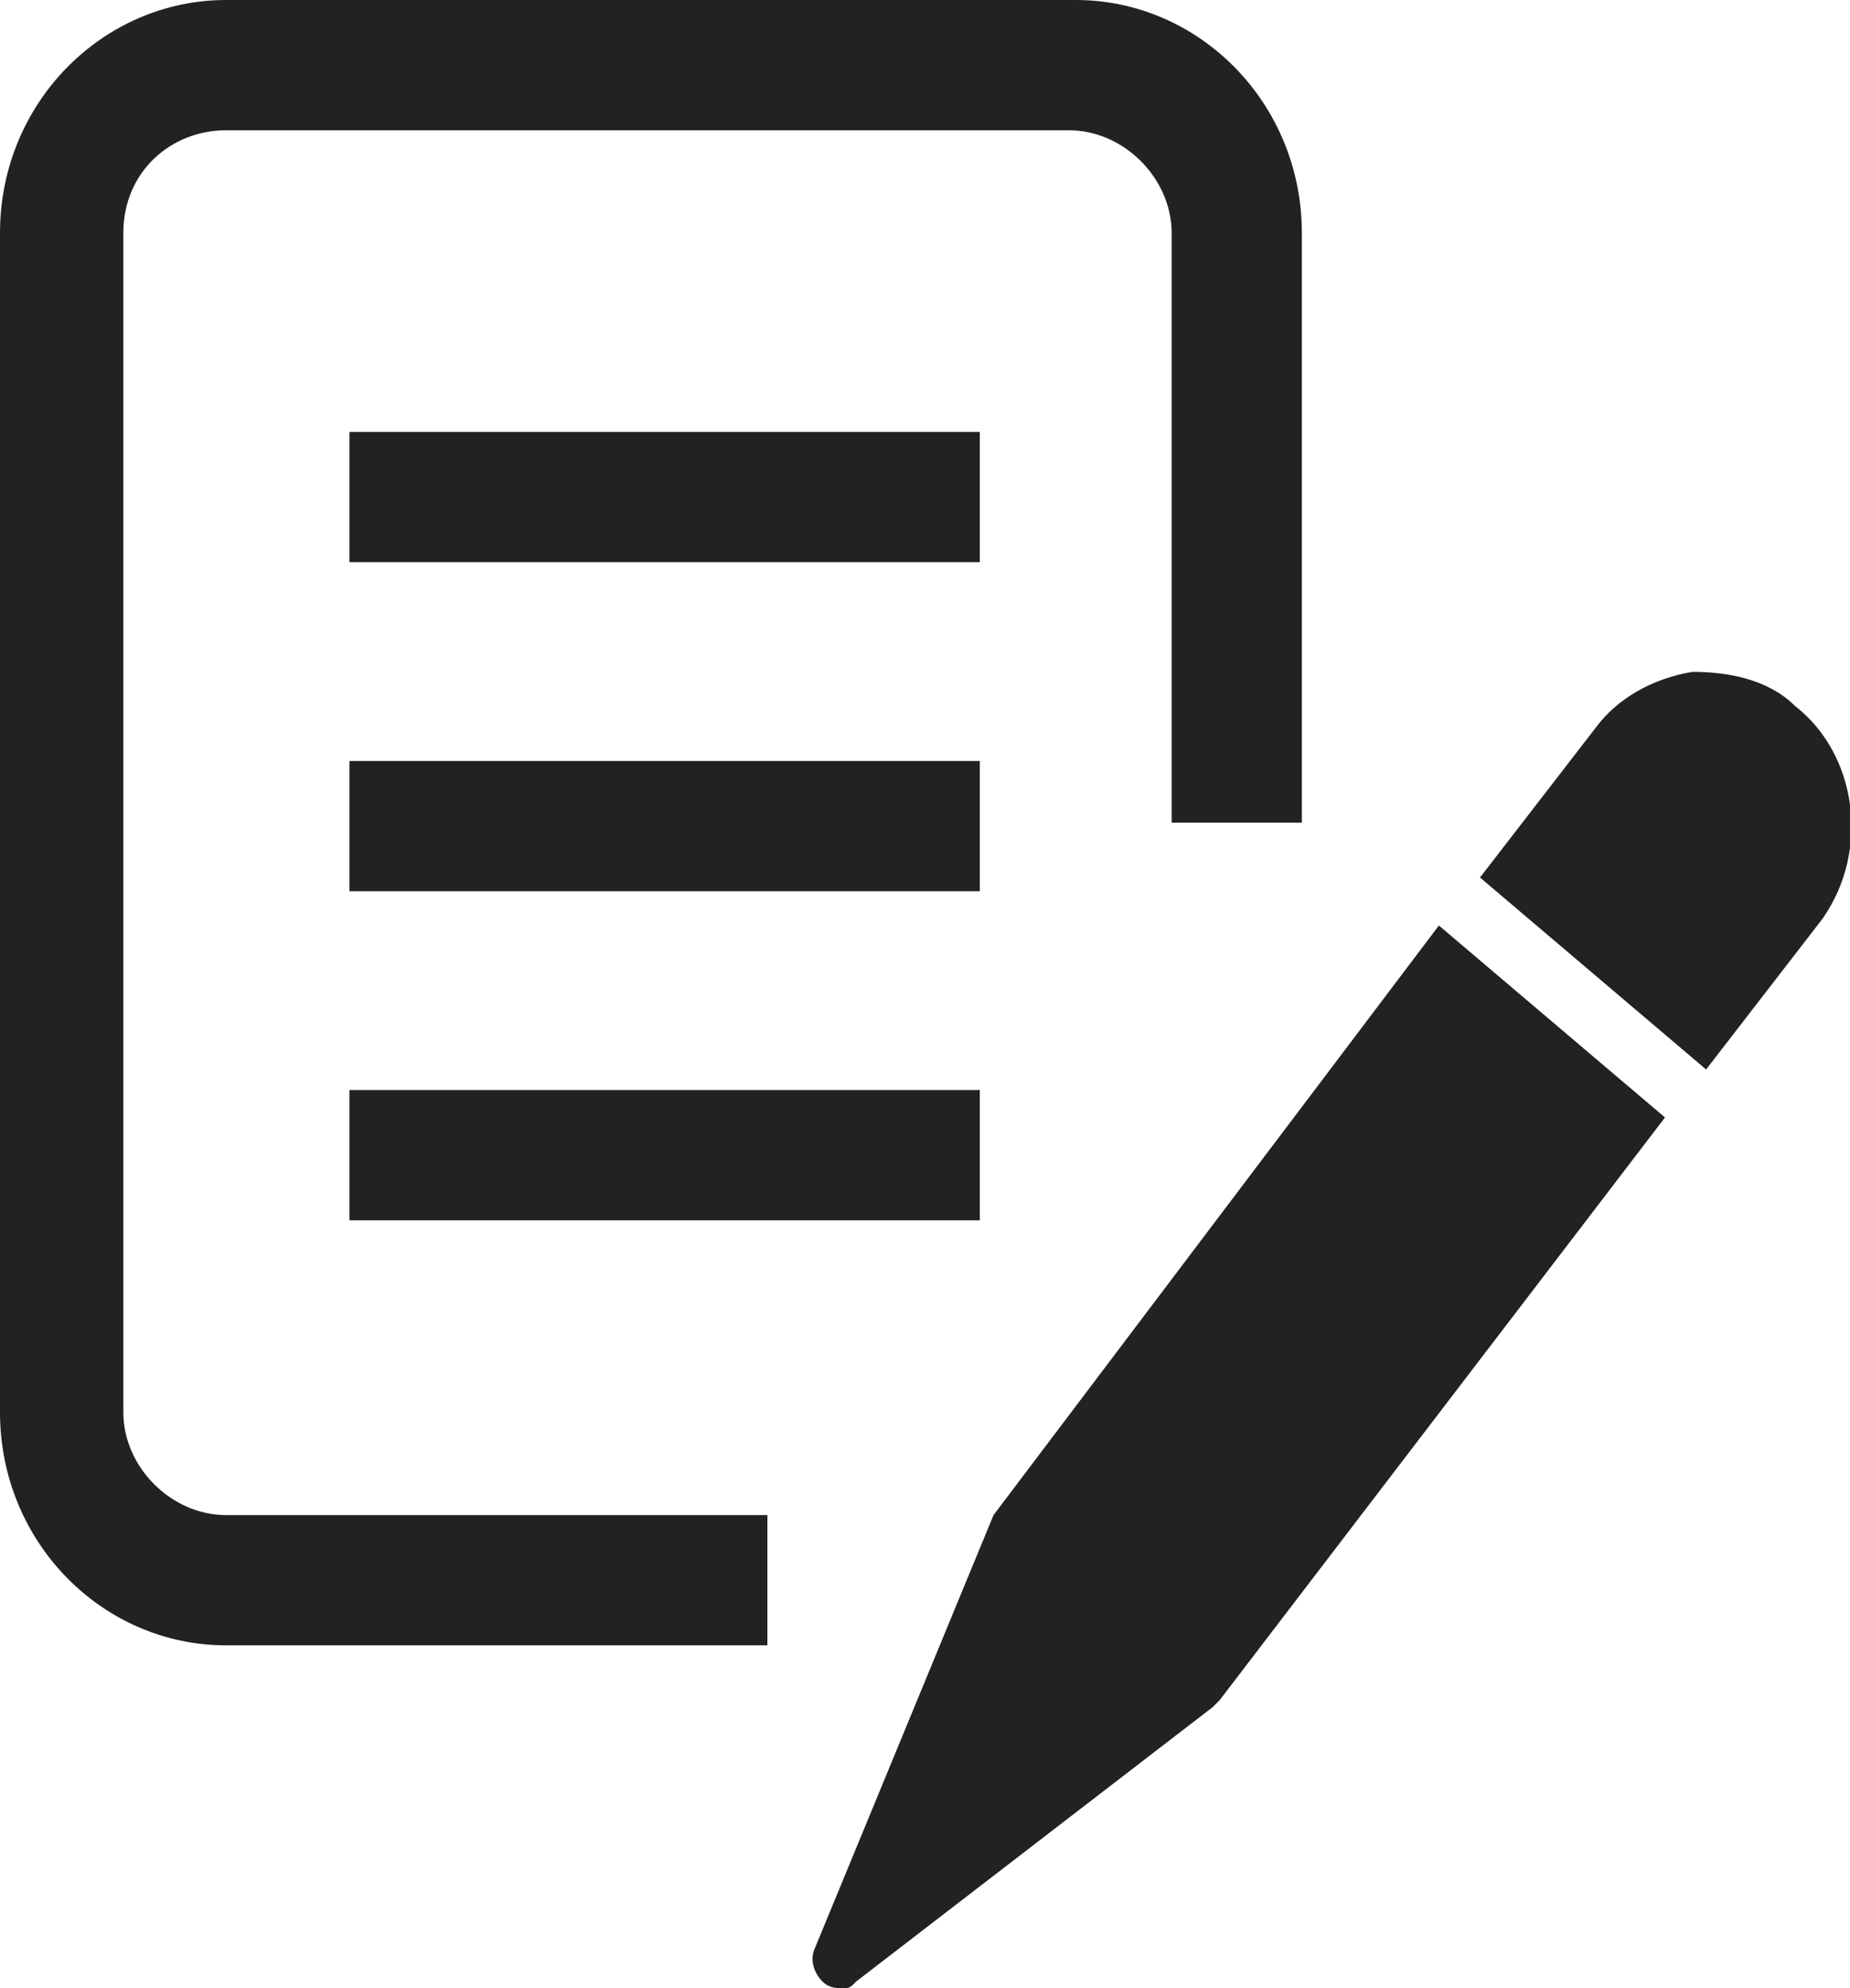
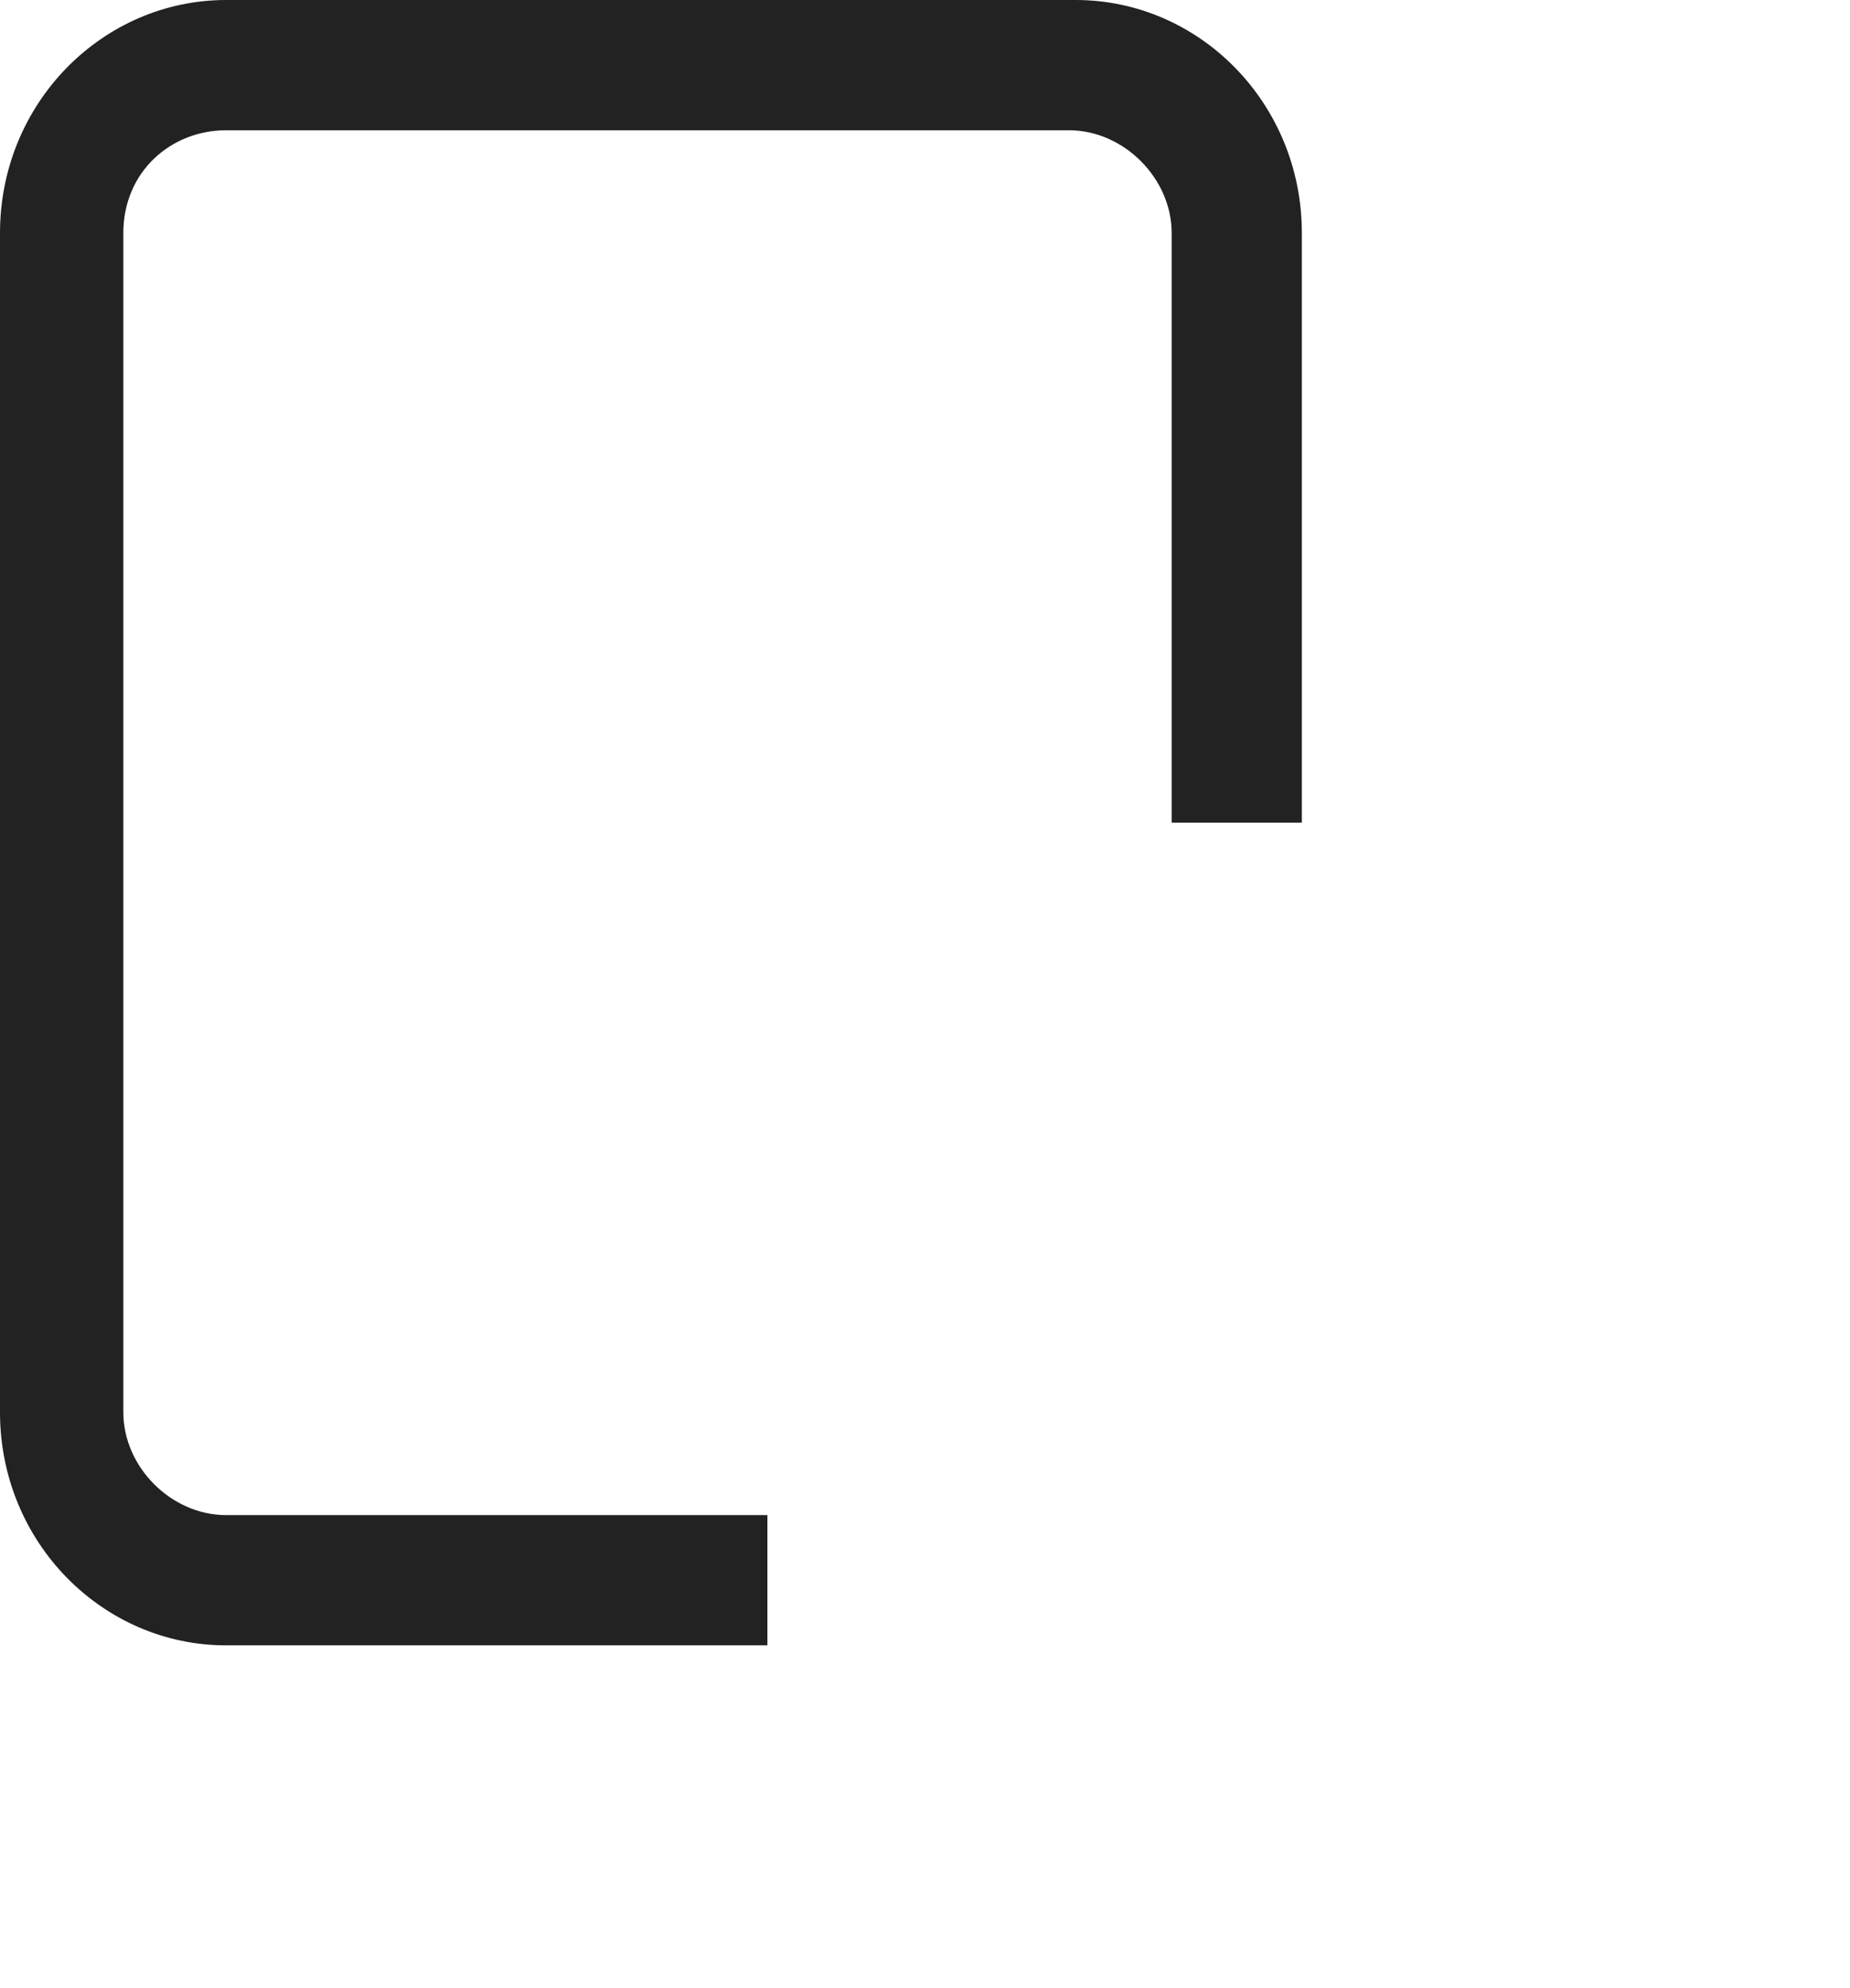
<svg xmlns="http://www.w3.org/2000/svg" version="1.1" id="Calque_1" x="0px" y="0px" viewBox="0 0 27 29" style="enable-background:new 0 0 27 29;" xml:space="preserve">
  <style type="text/css">
	.st0{fill:#222222;}
</style>
  <g>
-     <rect x="5.1" y="11.1" class="st0" width="9.2" height="1.9" />
-     <rect x="5.1" y="15.9" class="st0" width="9.2" height="1.9" />
    <path class="st0" d="M1.8,20.6V3.4c0-0.9,0.7-1.5,1.5-1.5h12.3c0.8,0,1.5,0.7,1.5,1.5V12H19V3.4C19,1.5,17.5,0,15.7,0H3.3   C1.5,0,0,1.5,0,3.4v17.2C0,22.5,1.5,24,3.3,24h7.9v-1.9H3.3C2.5,22.1,1.8,21.4,1.8,20.6z" />
-     <rect x="5.1" y="6.3" class="st0" width="9.2" height="1.9" />
-     <path class="st0" d="M26.2,10.3c-0.4-0.4-1-0.5-1.5-0.5c-0.6,0.1-1.1,0.4-1.4,0.8l-1.7,2.2l3.3,2.8l1.7-2.2   C27.3,12.4,27.1,11,26.2,10.3z" />
-     <path class="st0" d="M14.5,22.1C14.5,22.1,14.5,22.2,14.5,22.1l-2.6,6.3c-0.1,0.2,0,0.4,0.1,0.5c0.1,0.1,0.2,0.1,0.3,0.1   c0.1,0,0.1,0,0.2-0.1l5.2-4l0.1-0.1l6.5-8.5L21,13.5L14.5,22.1z" />
  </g>
</svg>